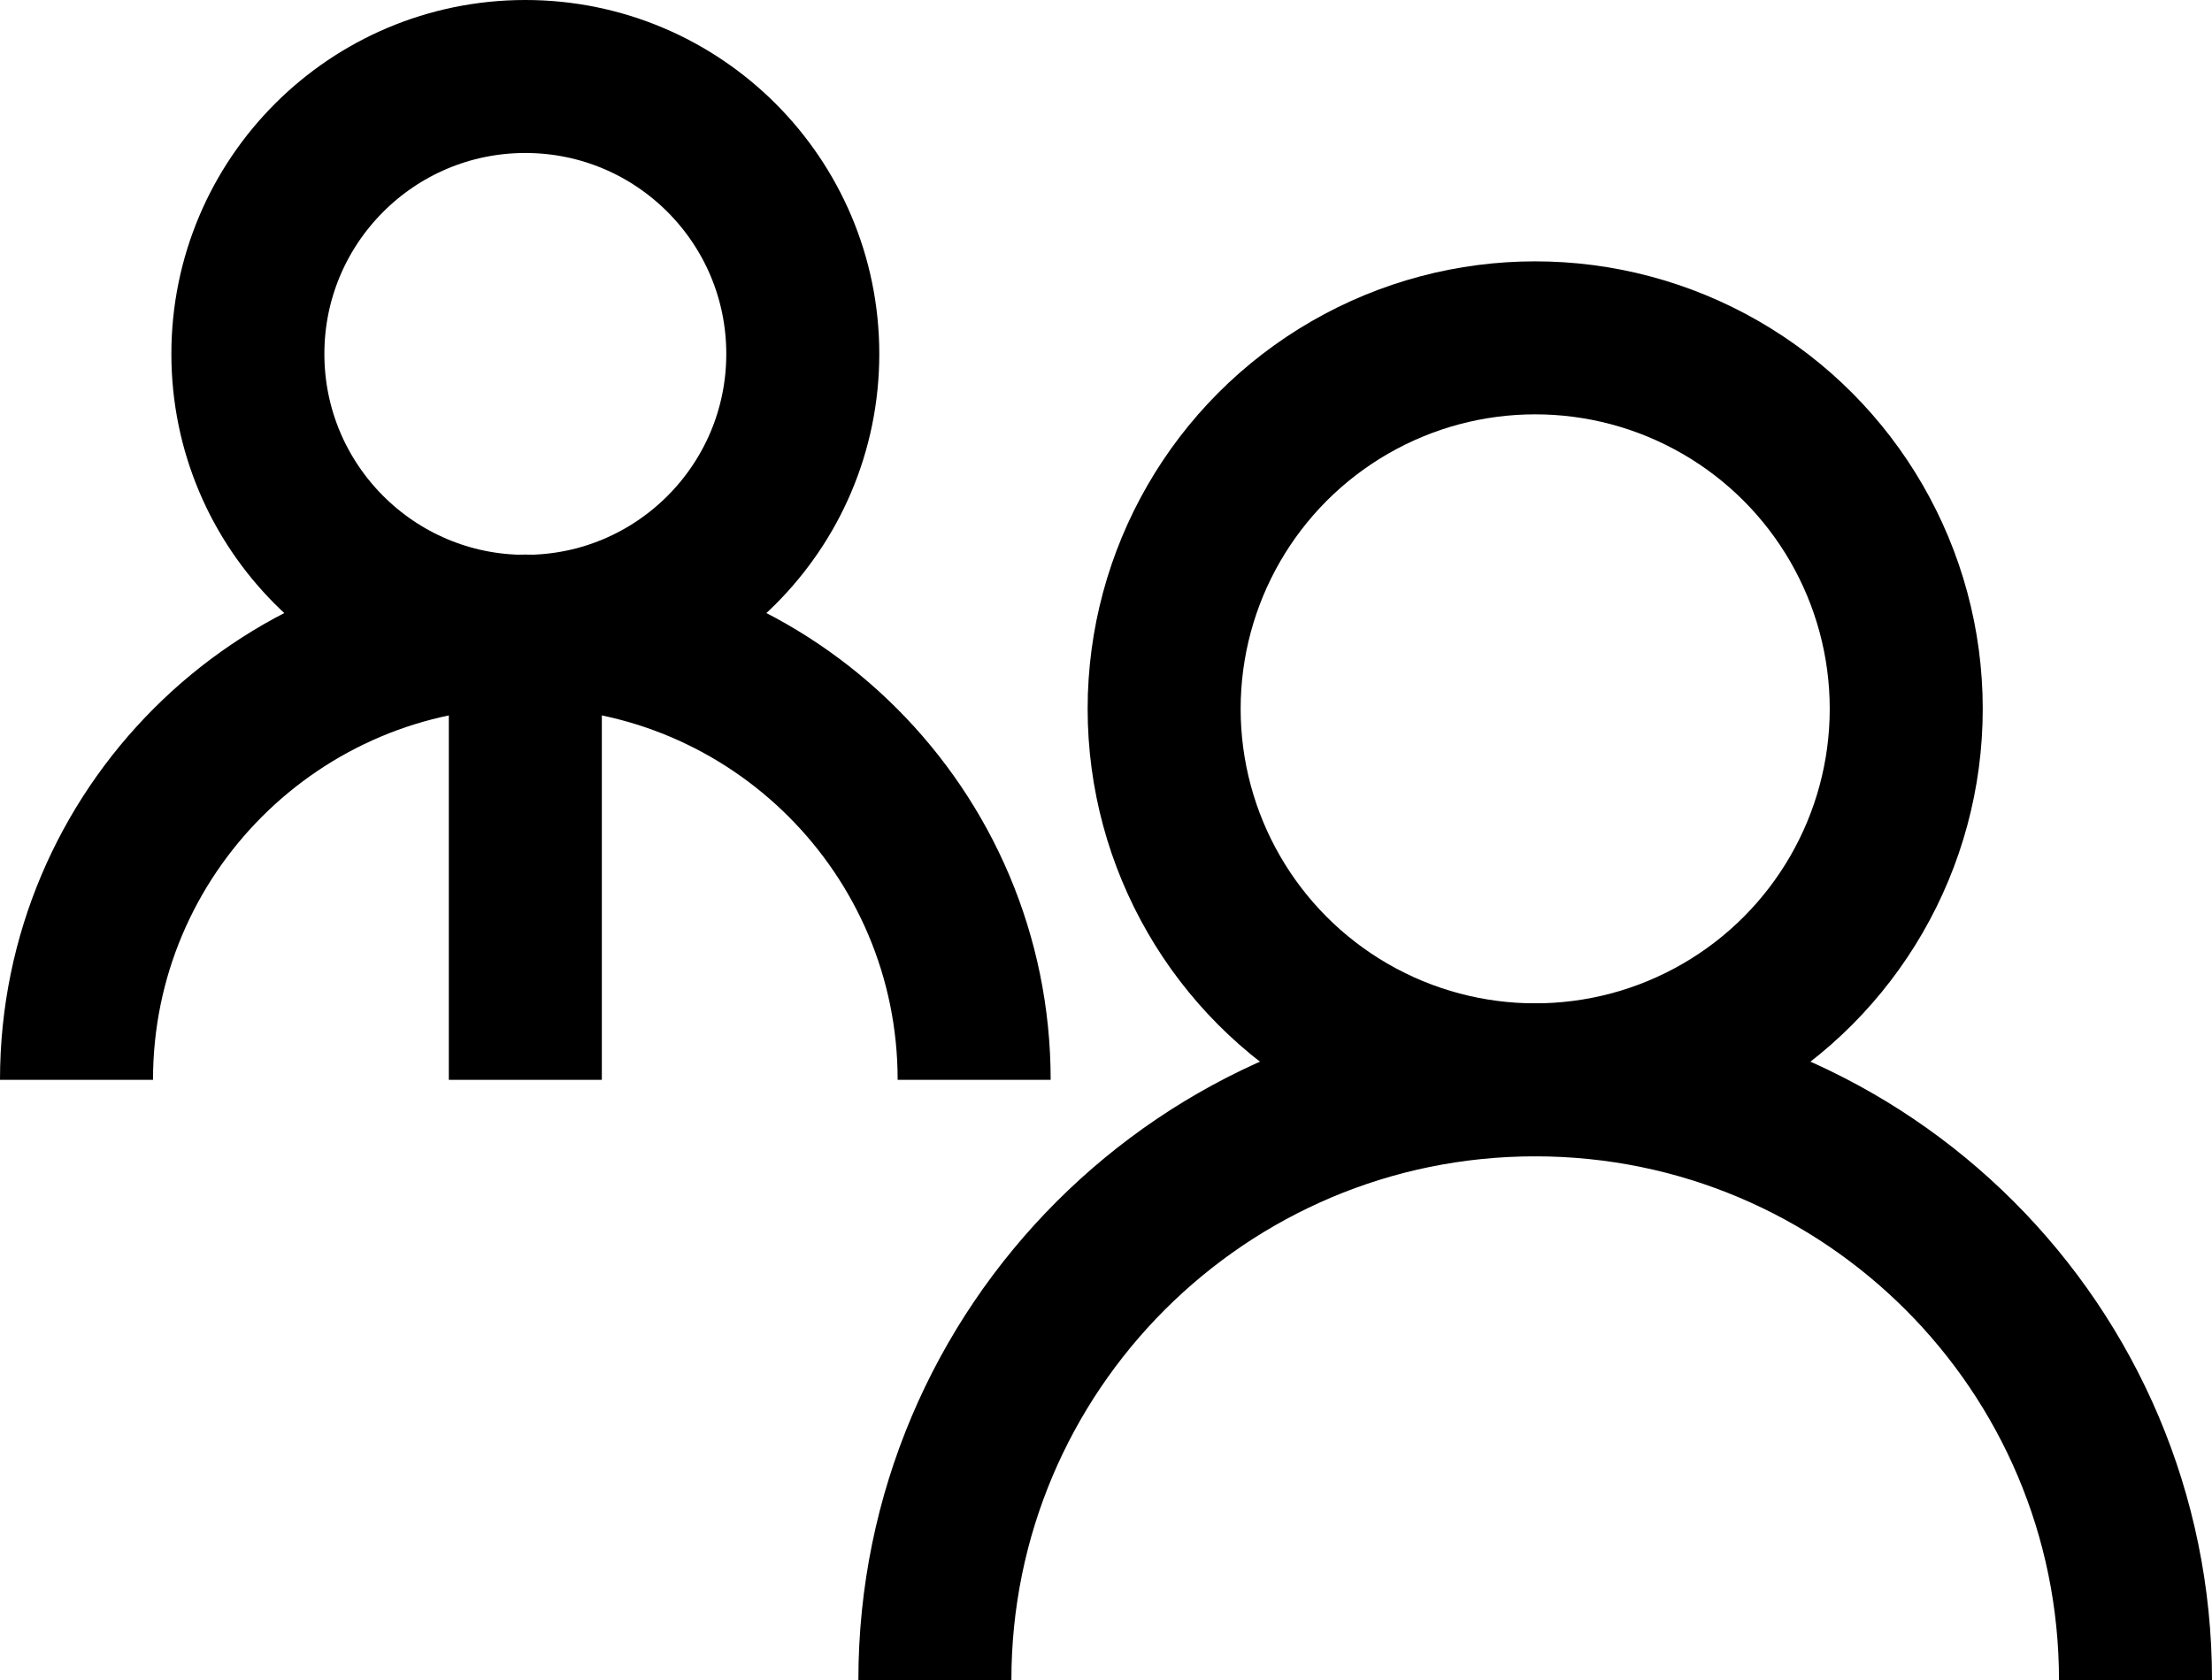
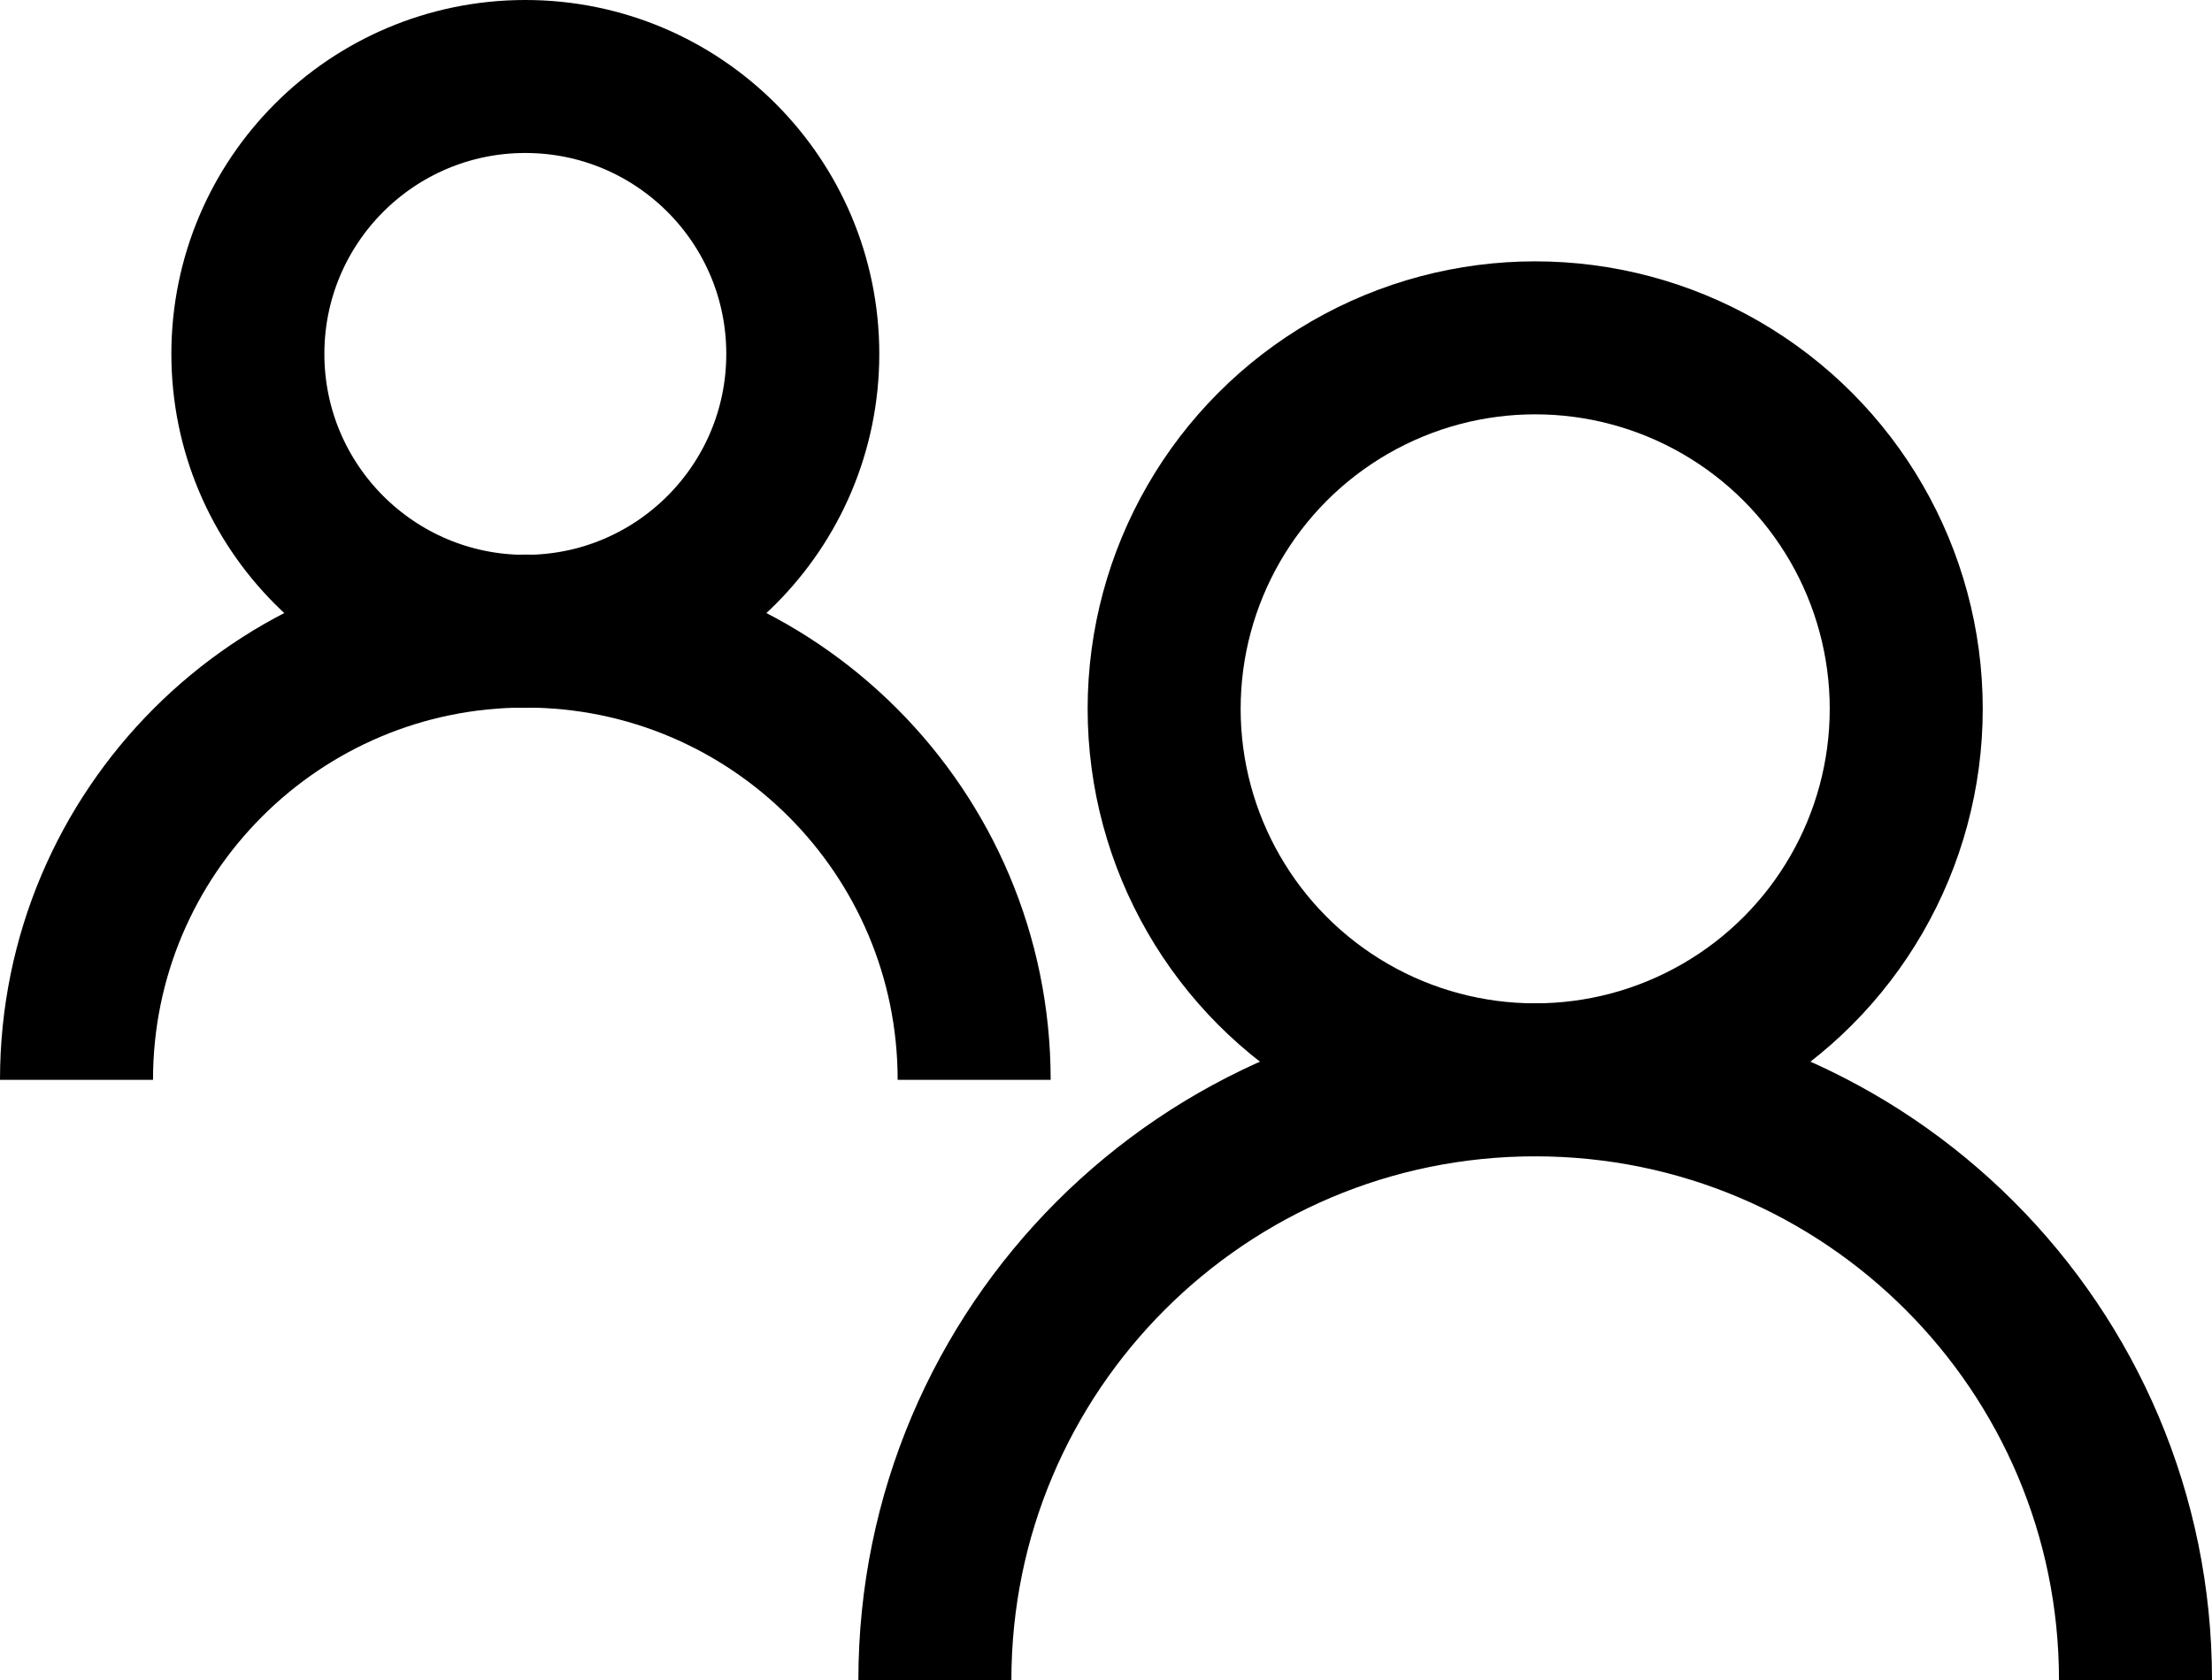
<svg xmlns="http://www.w3.org/2000/svg" id="Layer_2" data-name="Layer 2" viewBox="0 0 86.74 65.89">
  <defs>
    <style>
      .cls-1 {
        fill: none;
        stroke: #000;
        stroke-miterlimit: 10;
        stroke-width: 6px;
      }
    </style>
  </defs>
  <g id="Layer_1-2" data-name="Layer 1">
    <g>
      <g>
        <g>
          <circle class="cls-1" cx="60.2" cy="27.8" r="14.55" />
          <path class="cls-1" d="m36.66,65.89c0-13,10.54-23.54,23.54-23.54s23.54,10.54,23.54,23.54" />
        </g>
        <g>
          <circle class="cls-1" cx="20.6" cy="13.88" r="10.88" />
          <path class="cls-1" d="m3,42.35c0-9.72,7.88-17.6,17.6-17.6s17.6,7.88,17.6,17.6" />
        </g>
      </g>
-       <line class="cls-1" x1="20.6" y1="24.75" x2="20.6" y2="42.35" />
    </g>
  </g>
</svg>